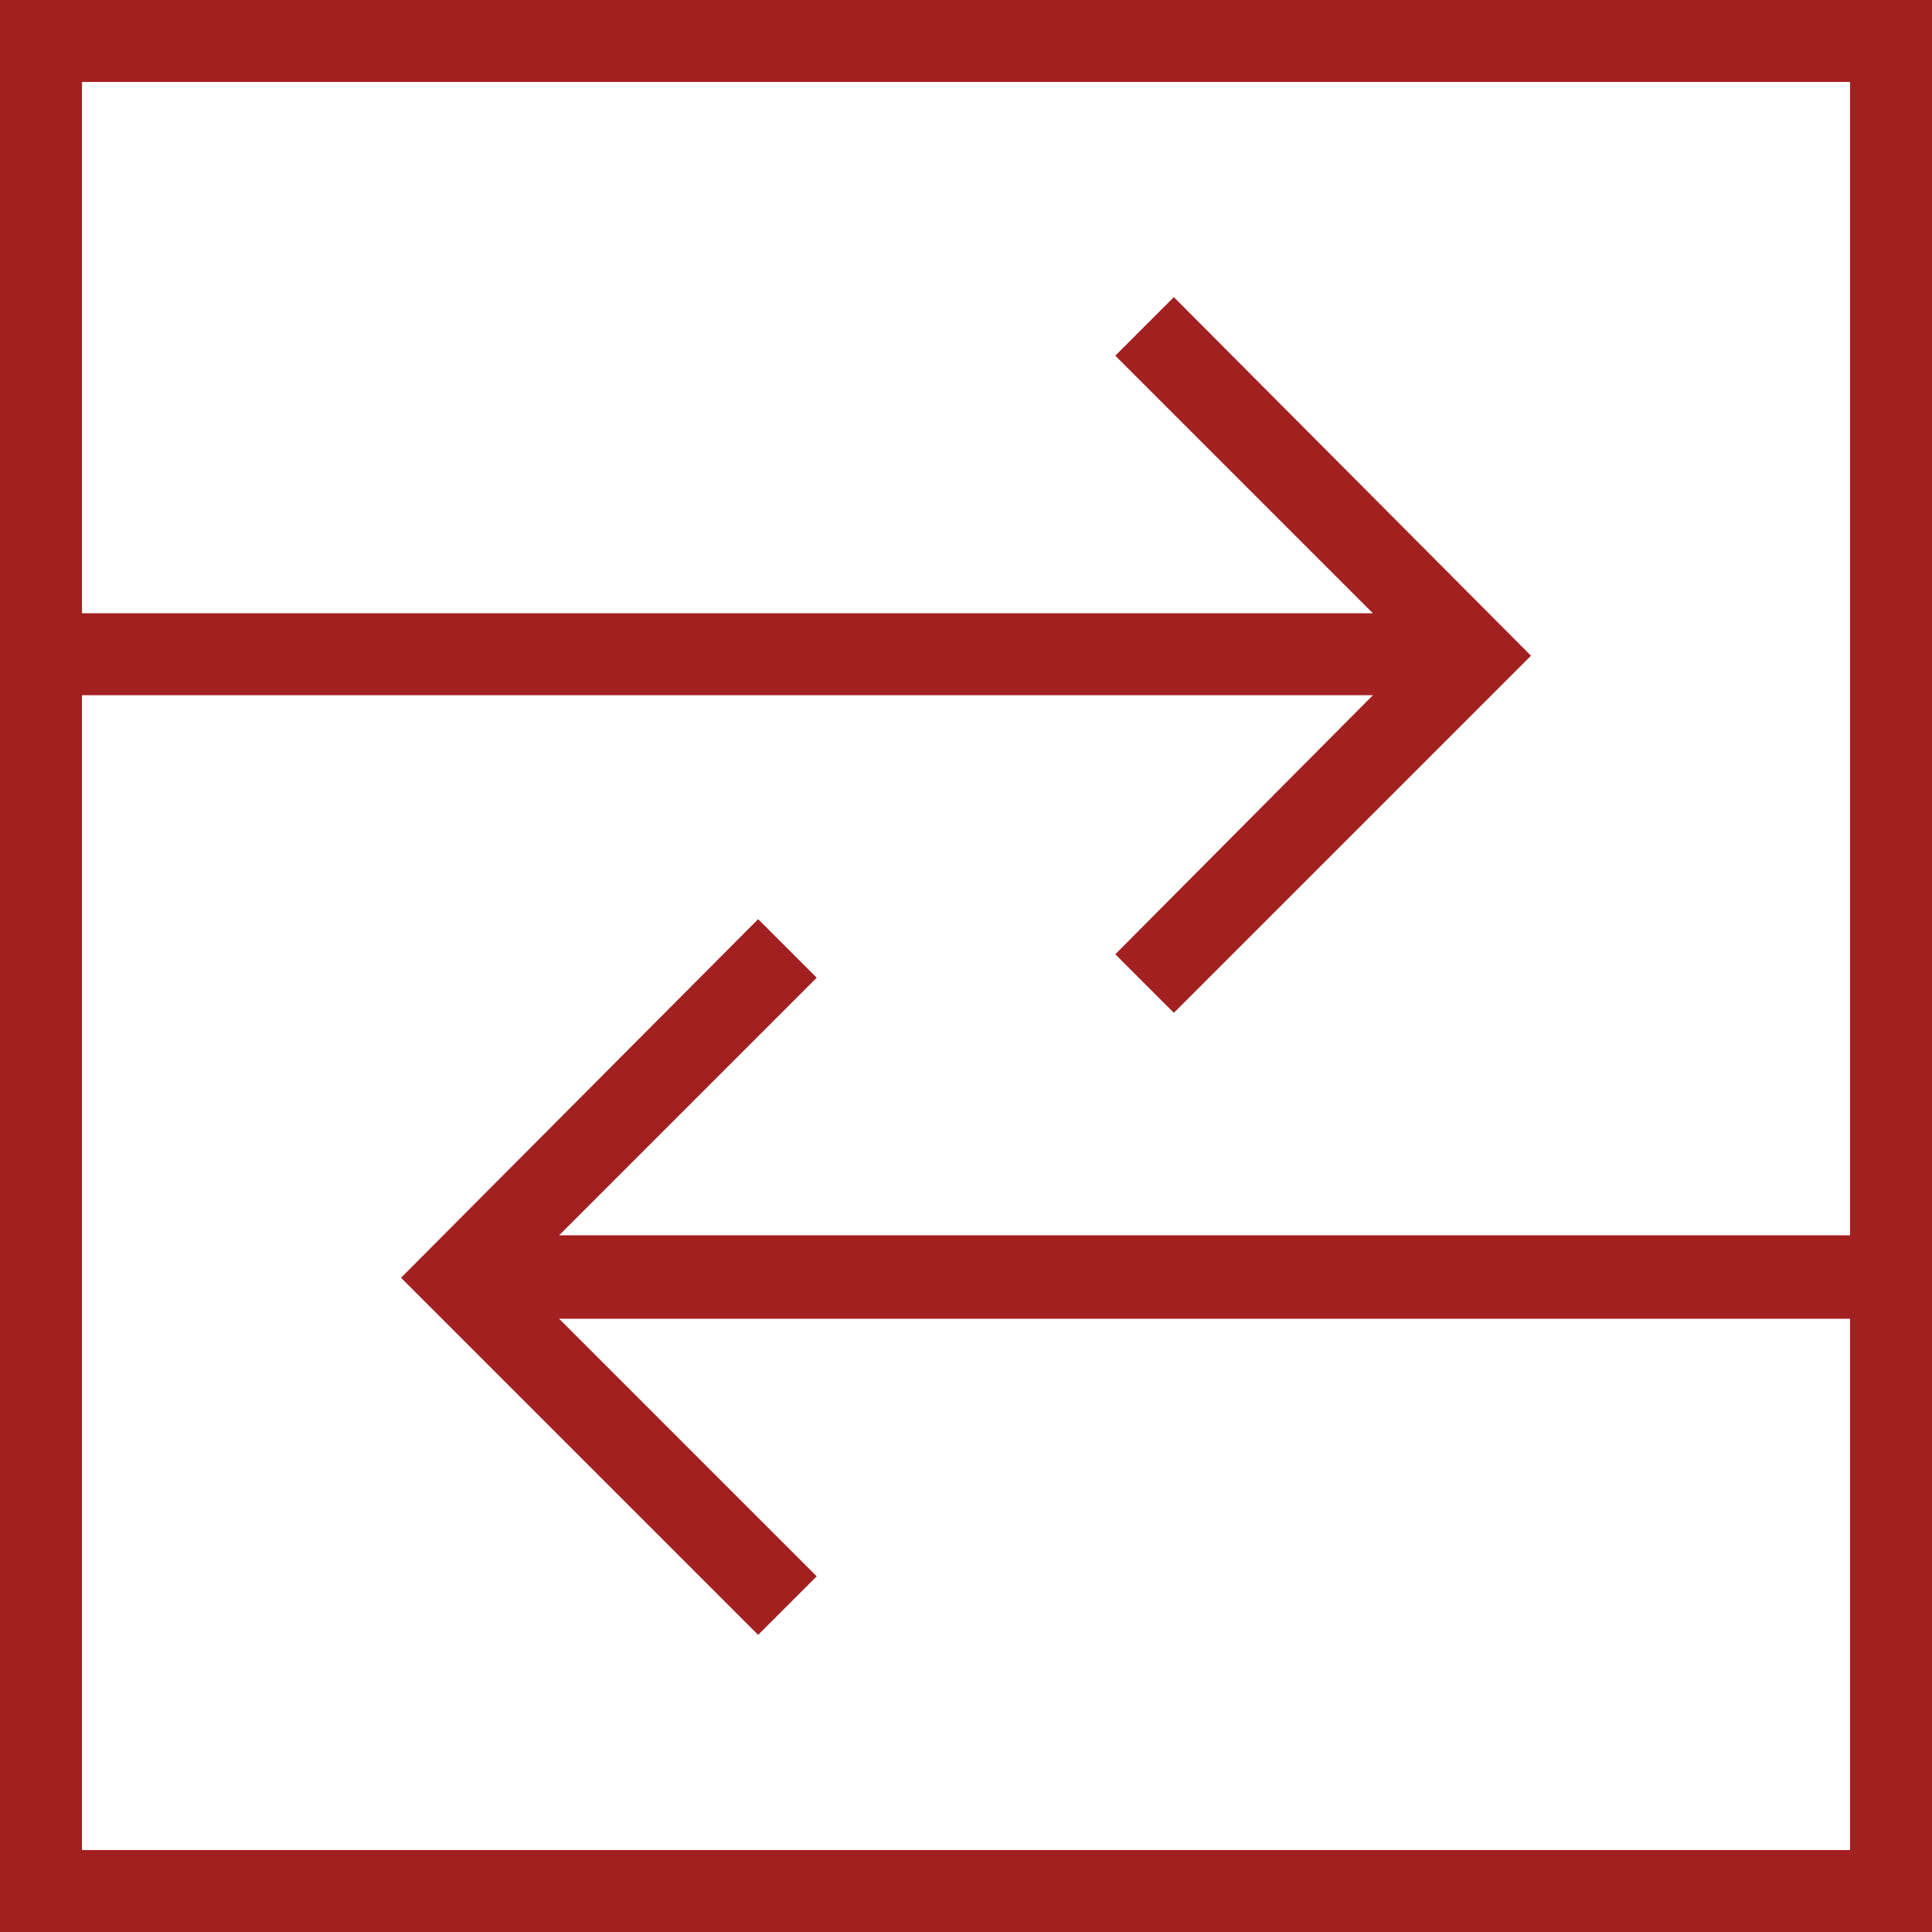
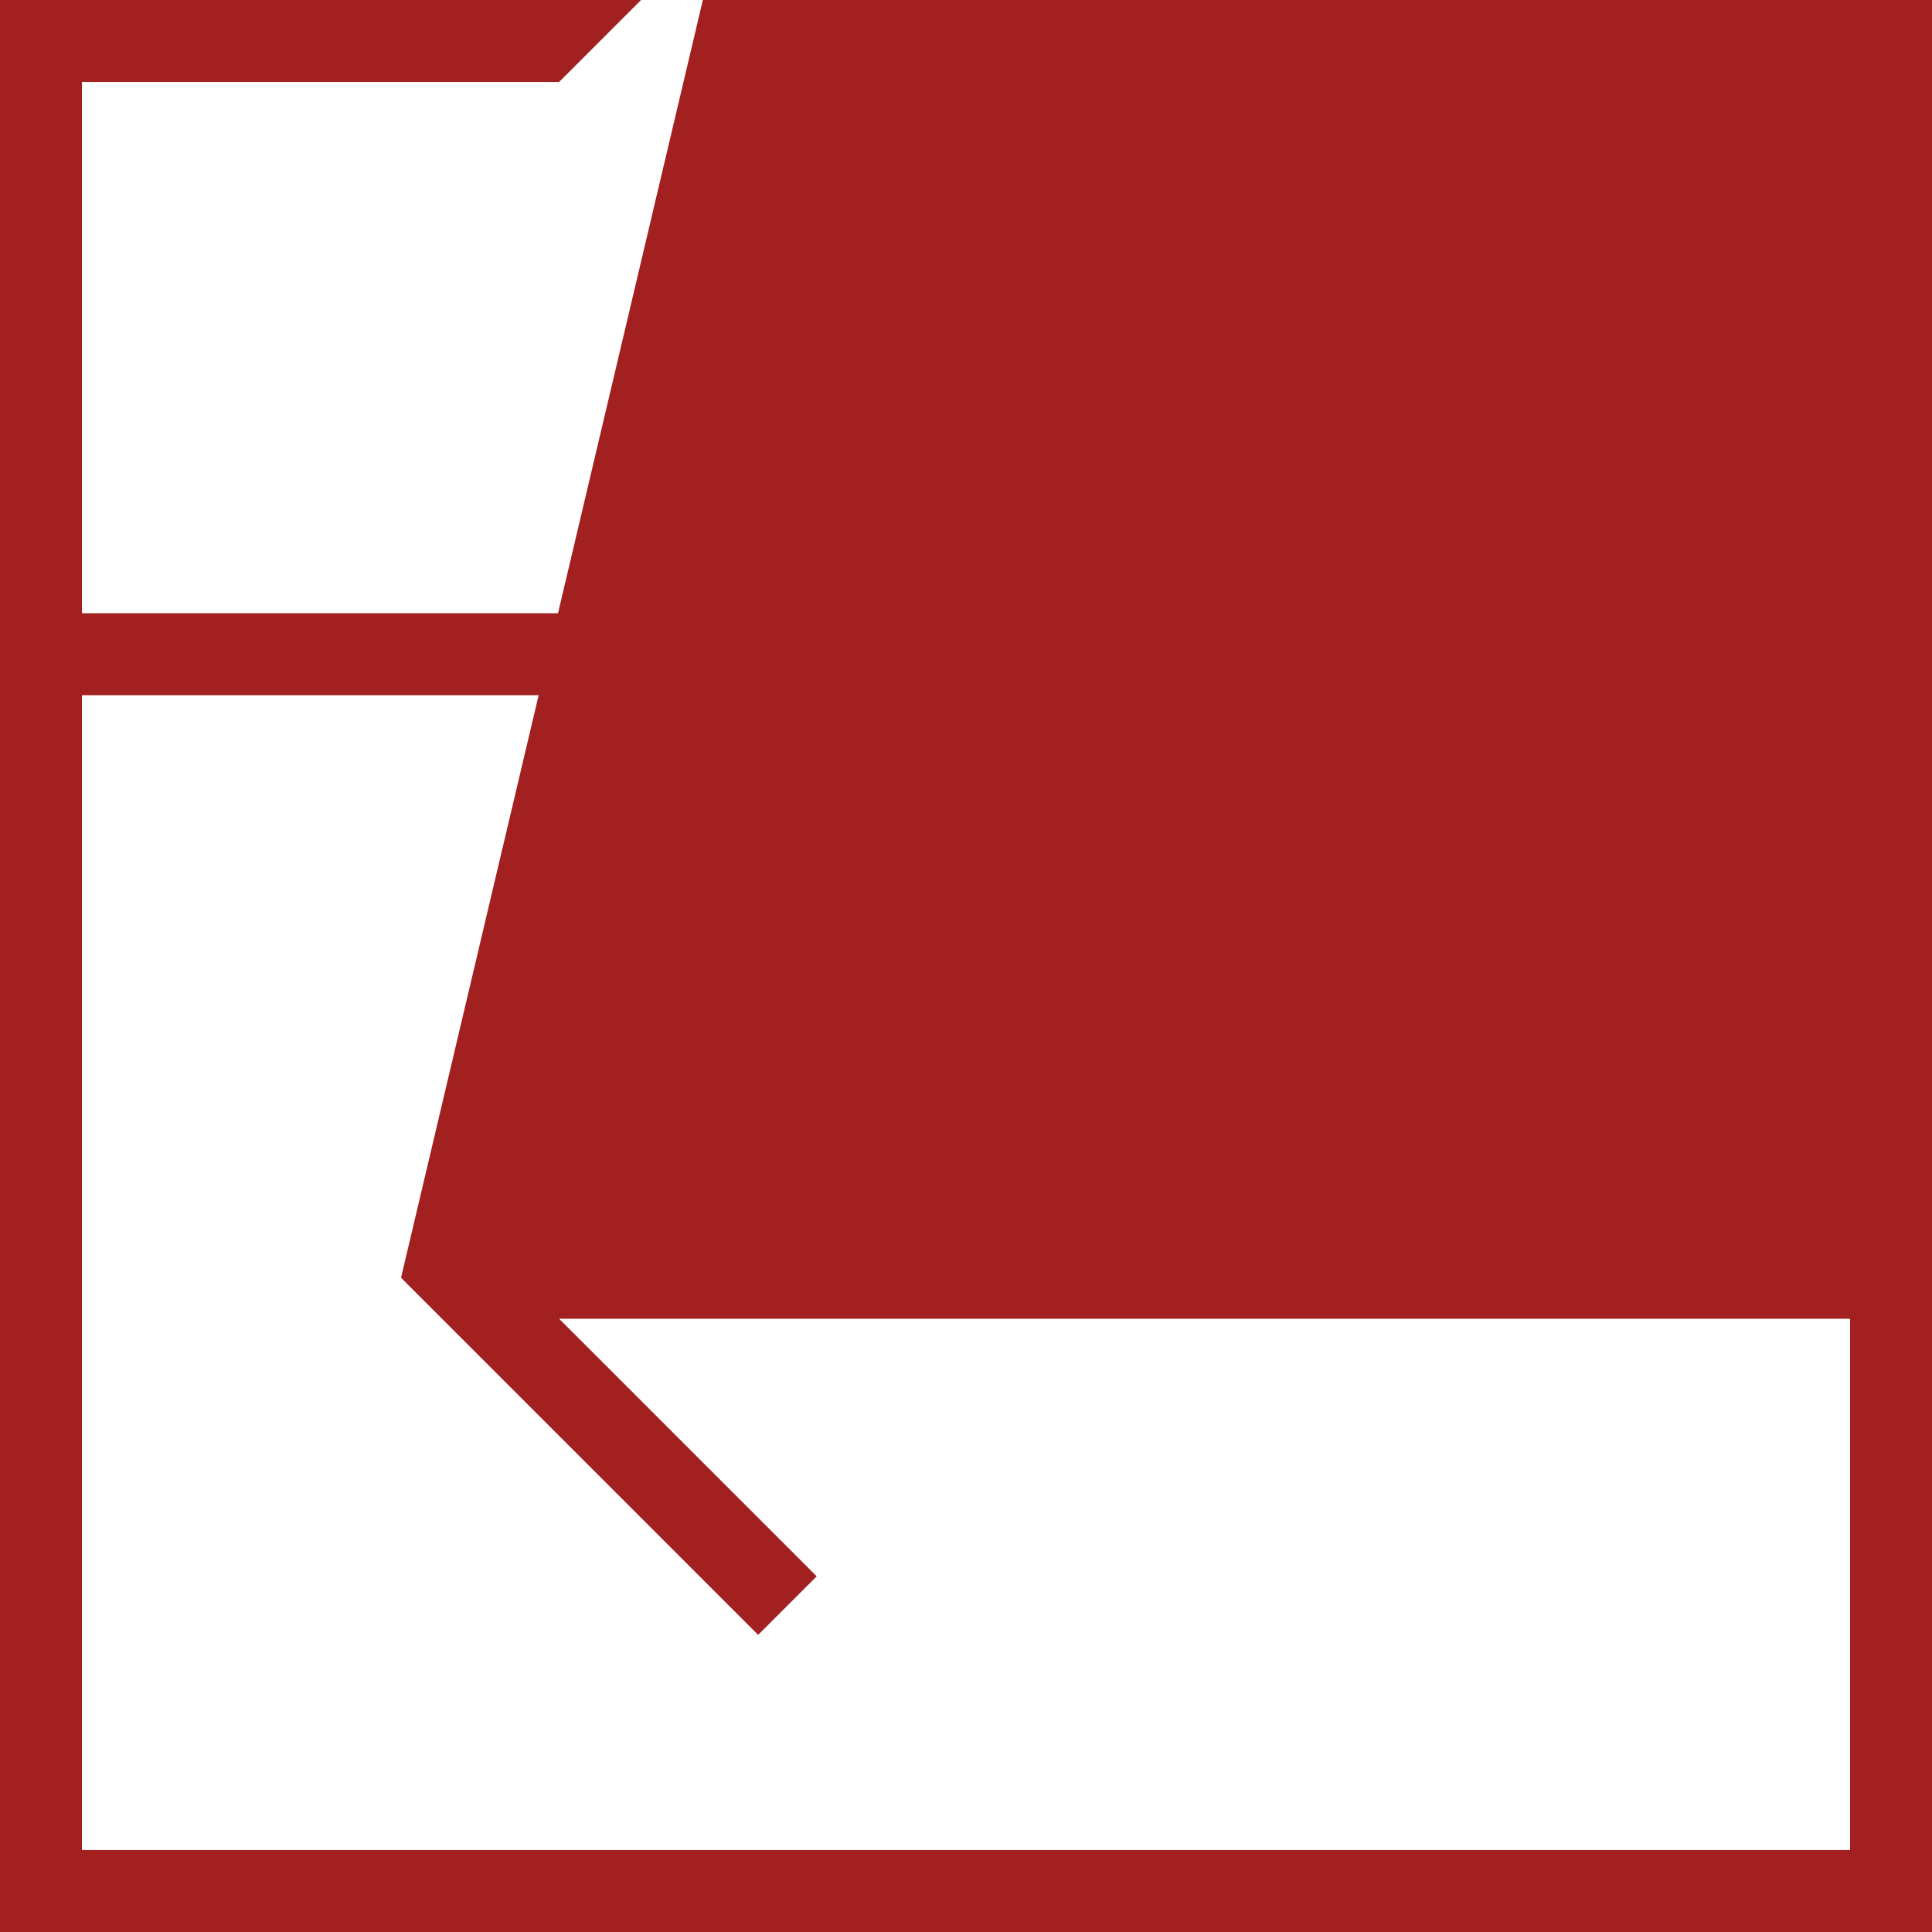
<svg xmlns="http://www.w3.org/2000/svg" version="1.1" id="Layer_1" x="0px" y="0px" viewBox="0 0 132 132" style="enable-background:new 0 0 132 132;" xml:space="preserve" width="132" height="132">
  <style type="text/css">
	.st0{fill:#a32020;}
</style>
-   <path class="st0" d="M0,132h132V0H0V132z M126.4,5.6v78.8H38.2l17.6-17.6l-4-4L27.4,87.3l24.4,24.4l4-4L38.2,90.1h88.2v36.3H5.6V47.5h88.2  L76.2,65.2l4,4l24.4-24.4L80.2,20.3l-4,4l17.6,17.6H5.6V5.6H126.4z" />
+   <path class="st0" d="M0,132h132V0H0V132z M126.4,5.6H38.2l17.6-17.6l-4-4L27.4,87.3l24.4,24.4l4-4L38.2,90.1h88.2v36.3H5.6V47.5h88.2  L76.2,65.2l4,4l24.4-24.4L80.2,20.3l-4,4l17.6,17.6H5.6V5.6H126.4z" />
</svg>